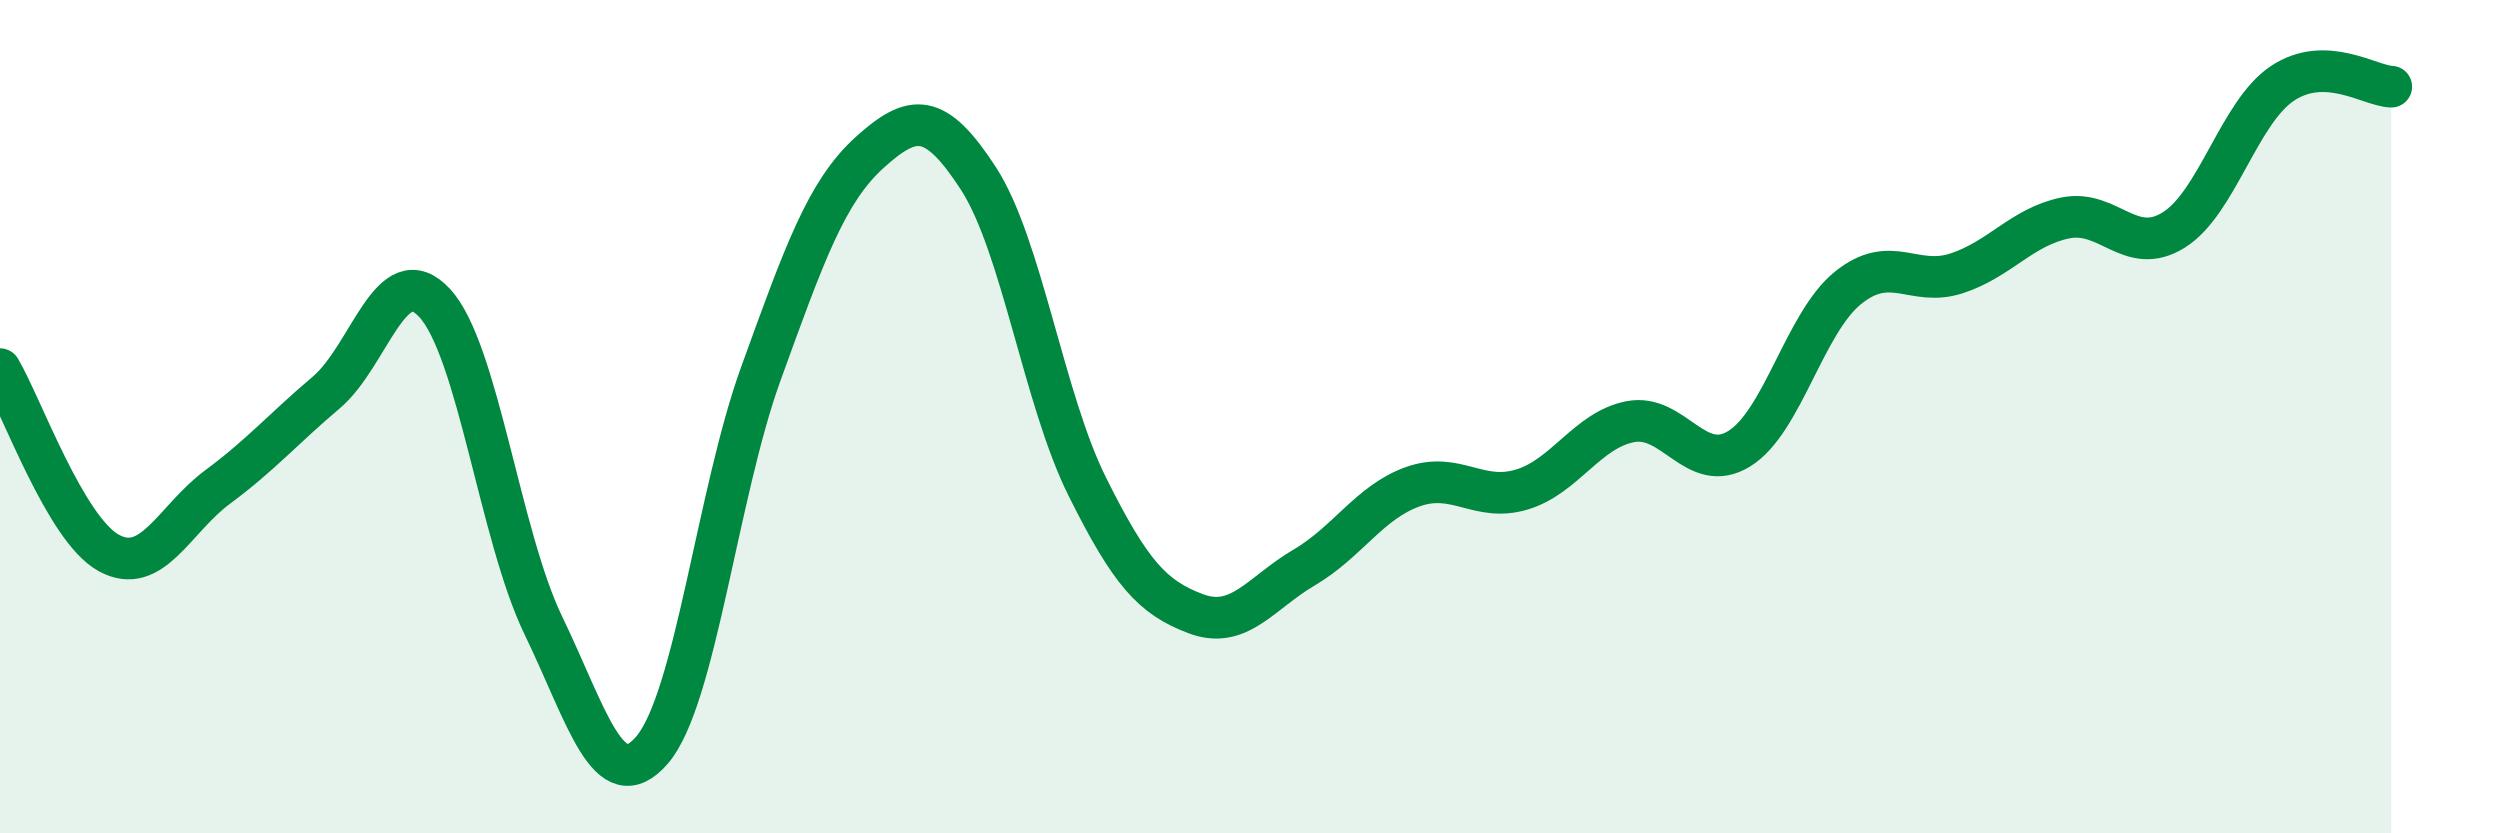
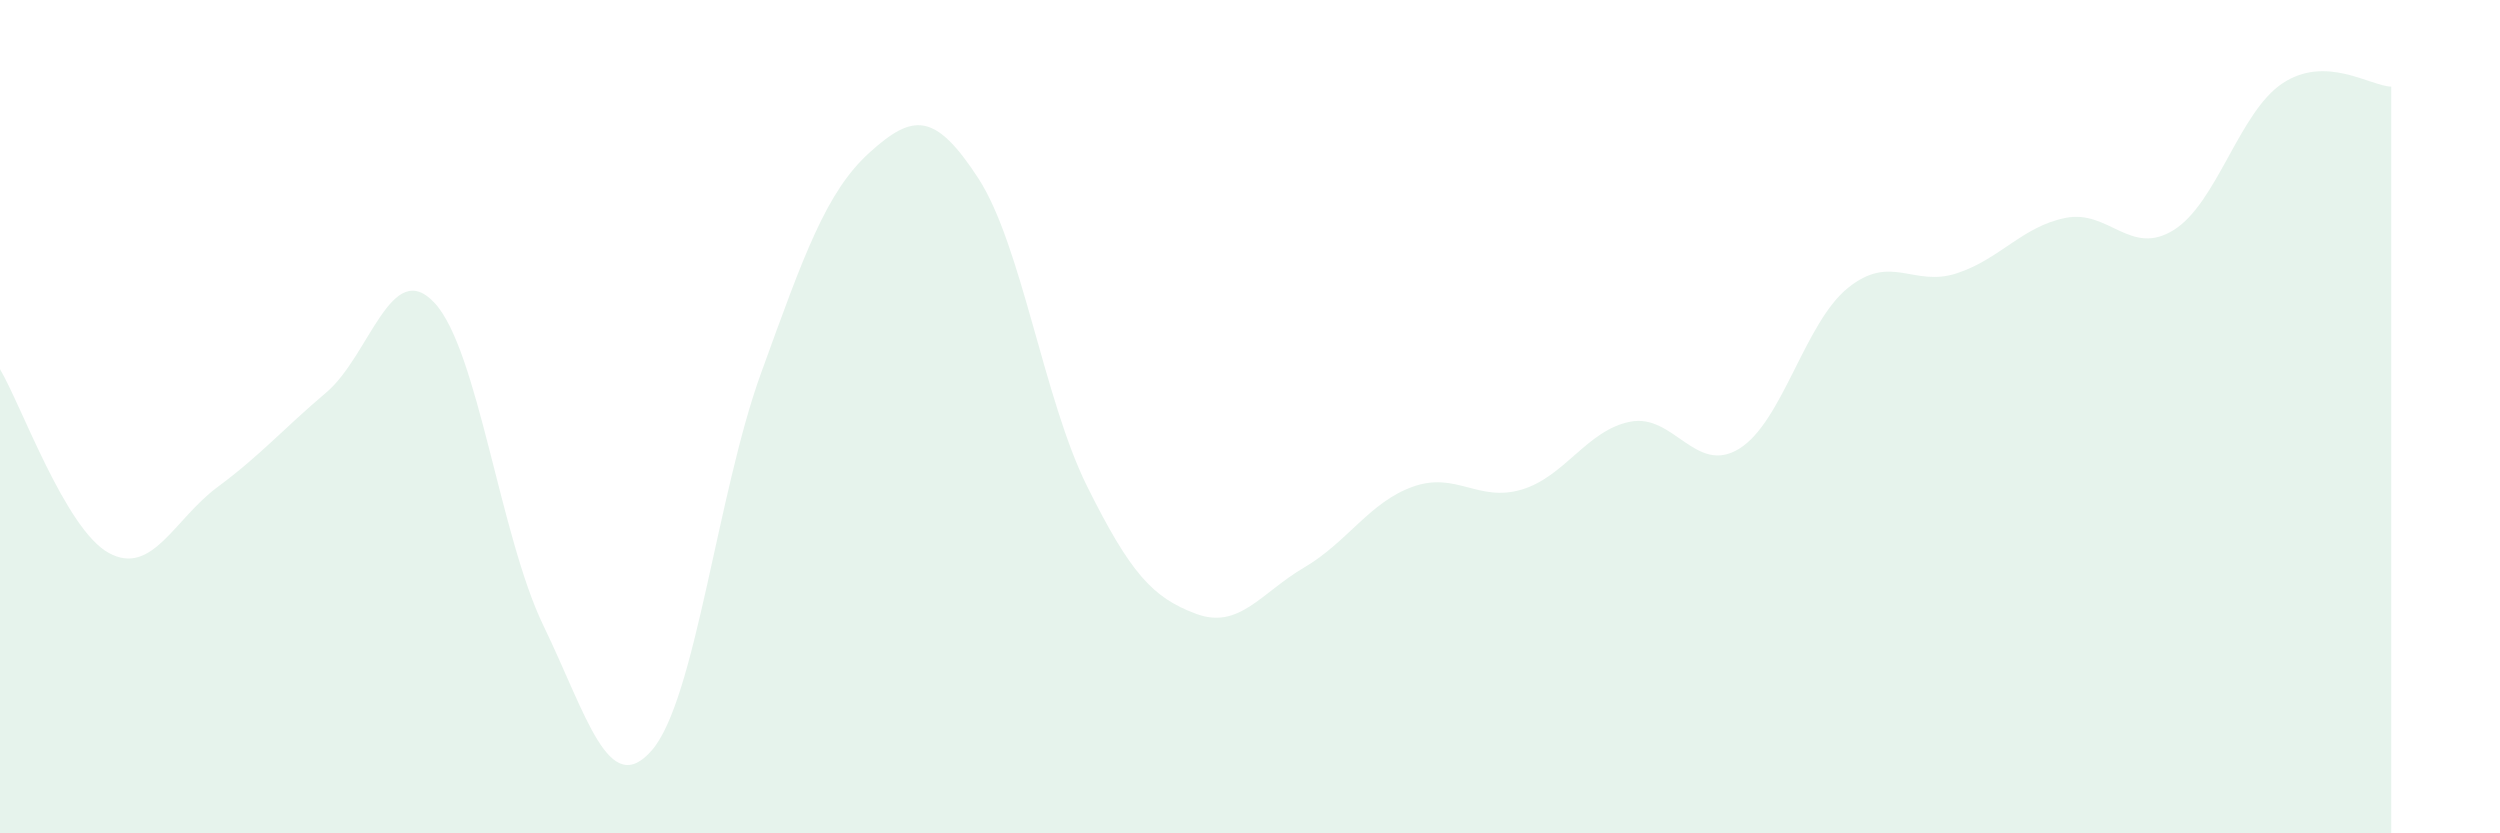
<svg xmlns="http://www.w3.org/2000/svg" width="60" height="20" viewBox="0 0 60 20">
  <path d="M 0,8.86 C 0.52,9.74 1.57,12.7 2.61,13.27 C 3.65,13.84 4.18,12.46 5.22,11.69 C 6.26,10.92 6.79,10.3 7.83,9.42 C 8.87,8.54 9.39,6.15 10.43,7.27 C 11.47,8.39 12,12.86 13.04,15.01 C 14.08,17.16 14.61,19.21 15.65,18 C 16.69,16.79 17.22,11.84 18.26,8.97 C 19.3,6.1 19.83,4.6 20.87,3.66 C 21.91,2.72 22.44,2.68 23.48,4.28 C 24.52,5.88 25.05,9.58 26.09,11.67 C 27.13,13.76 27.66,14.34 28.7,14.73 C 29.74,15.12 30.26,14.23 31.3,13.62 C 32.34,13.01 32.87,12.05 33.91,11.68 C 34.95,11.31 35.48,12.06 36.52,11.75 C 37.56,11.44 38.09,10.32 39.13,10.12 C 40.17,9.92 40.7,11.41 41.74,10.77 C 42.78,10.13 43.31,7.75 44.35,6.91 C 45.39,6.07 45.92,6.9 46.96,6.56 C 48,6.22 48.53,5.44 49.57,5.23 C 50.61,5.02 51.13,6.17 52.17,5.52 C 53.21,4.87 53.74,2.69 54.78,2 C 55.82,1.31 56.87,2.06 57.39,2.08L57.39 20L0 20Z" fill="#008740" opacity="0.1" stroke-linecap="round" stroke-linejoin="round" />
-   <path d="M 0,8.86 C 0.52,9.74 1.57,12.7 2.61,13.27 C 3.65,13.84 4.18,12.46 5.22,11.69 C 6.26,10.92 6.79,10.3 7.83,9.42 C 8.87,8.54 9.39,6.15 10.43,7.27 C 11.47,8.39 12,12.86 13.04,15.01 C 14.08,17.16 14.61,19.21 15.65,18 C 16.69,16.79 17.22,11.84 18.26,8.97 C 19.3,6.1 19.83,4.6 20.87,3.66 C 21.91,2.72 22.44,2.68 23.48,4.28 C 24.52,5.88 25.05,9.58 26.09,11.67 C 27.13,13.76 27.66,14.34 28.7,14.73 C 29.74,15.12 30.26,14.23 31.3,13.62 C 32.34,13.01 32.87,12.05 33.91,11.68 C 34.95,11.31 35.48,12.06 36.52,11.75 C 37.56,11.44 38.09,10.32 39.13,10.12 C 40.17,9.92 40.7,11.41 41.74,10.77 C 42.78,10.13 43.31,7.75 44.35,6.91 C 45.39,6.07 45.92,6.9 46.96,6.56 C 48,6.22 48.53,5.44 49.57,5.23 C 50.61,5.02 51.13,6.17 52.17,5.52 C 53.21,4.87 53.74,2.69 54.78,2 C 55.82,1.31 56.87,2.06 57.39,2.08" stroke="#008740" stroke-width="1" fill="none" stroke-linecap="round" stroke-linejoin="round" />
</svg>